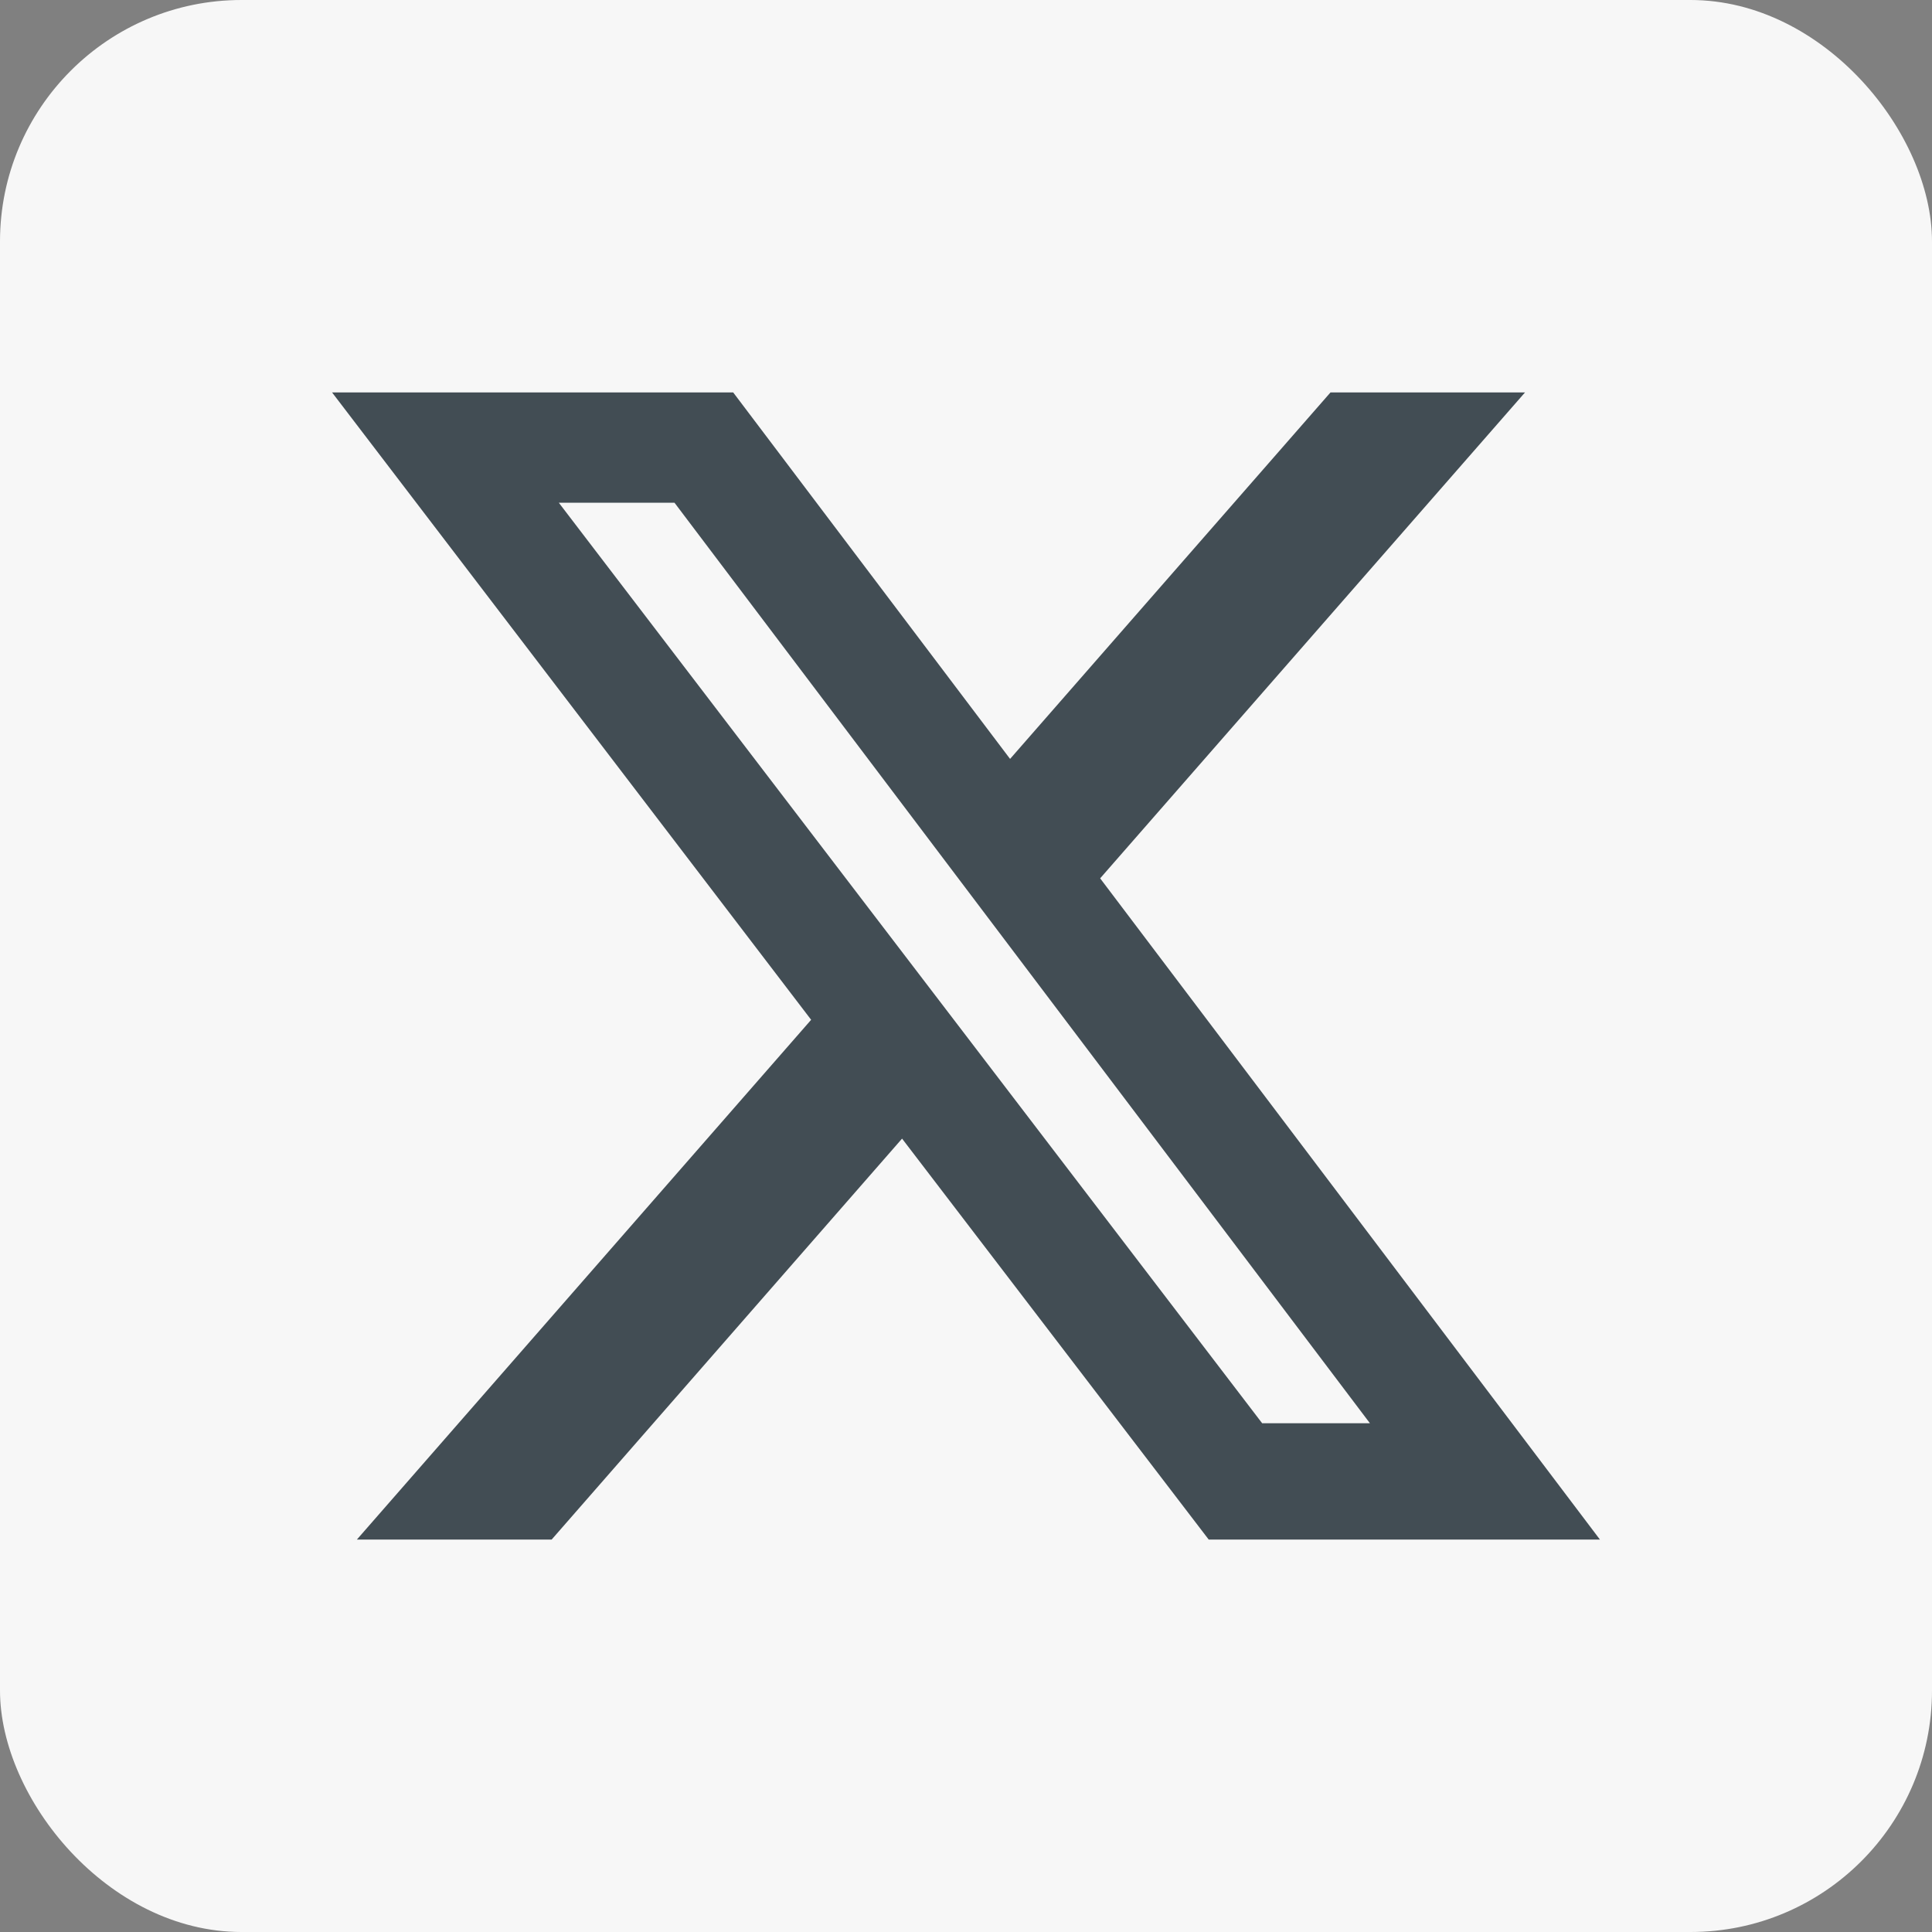
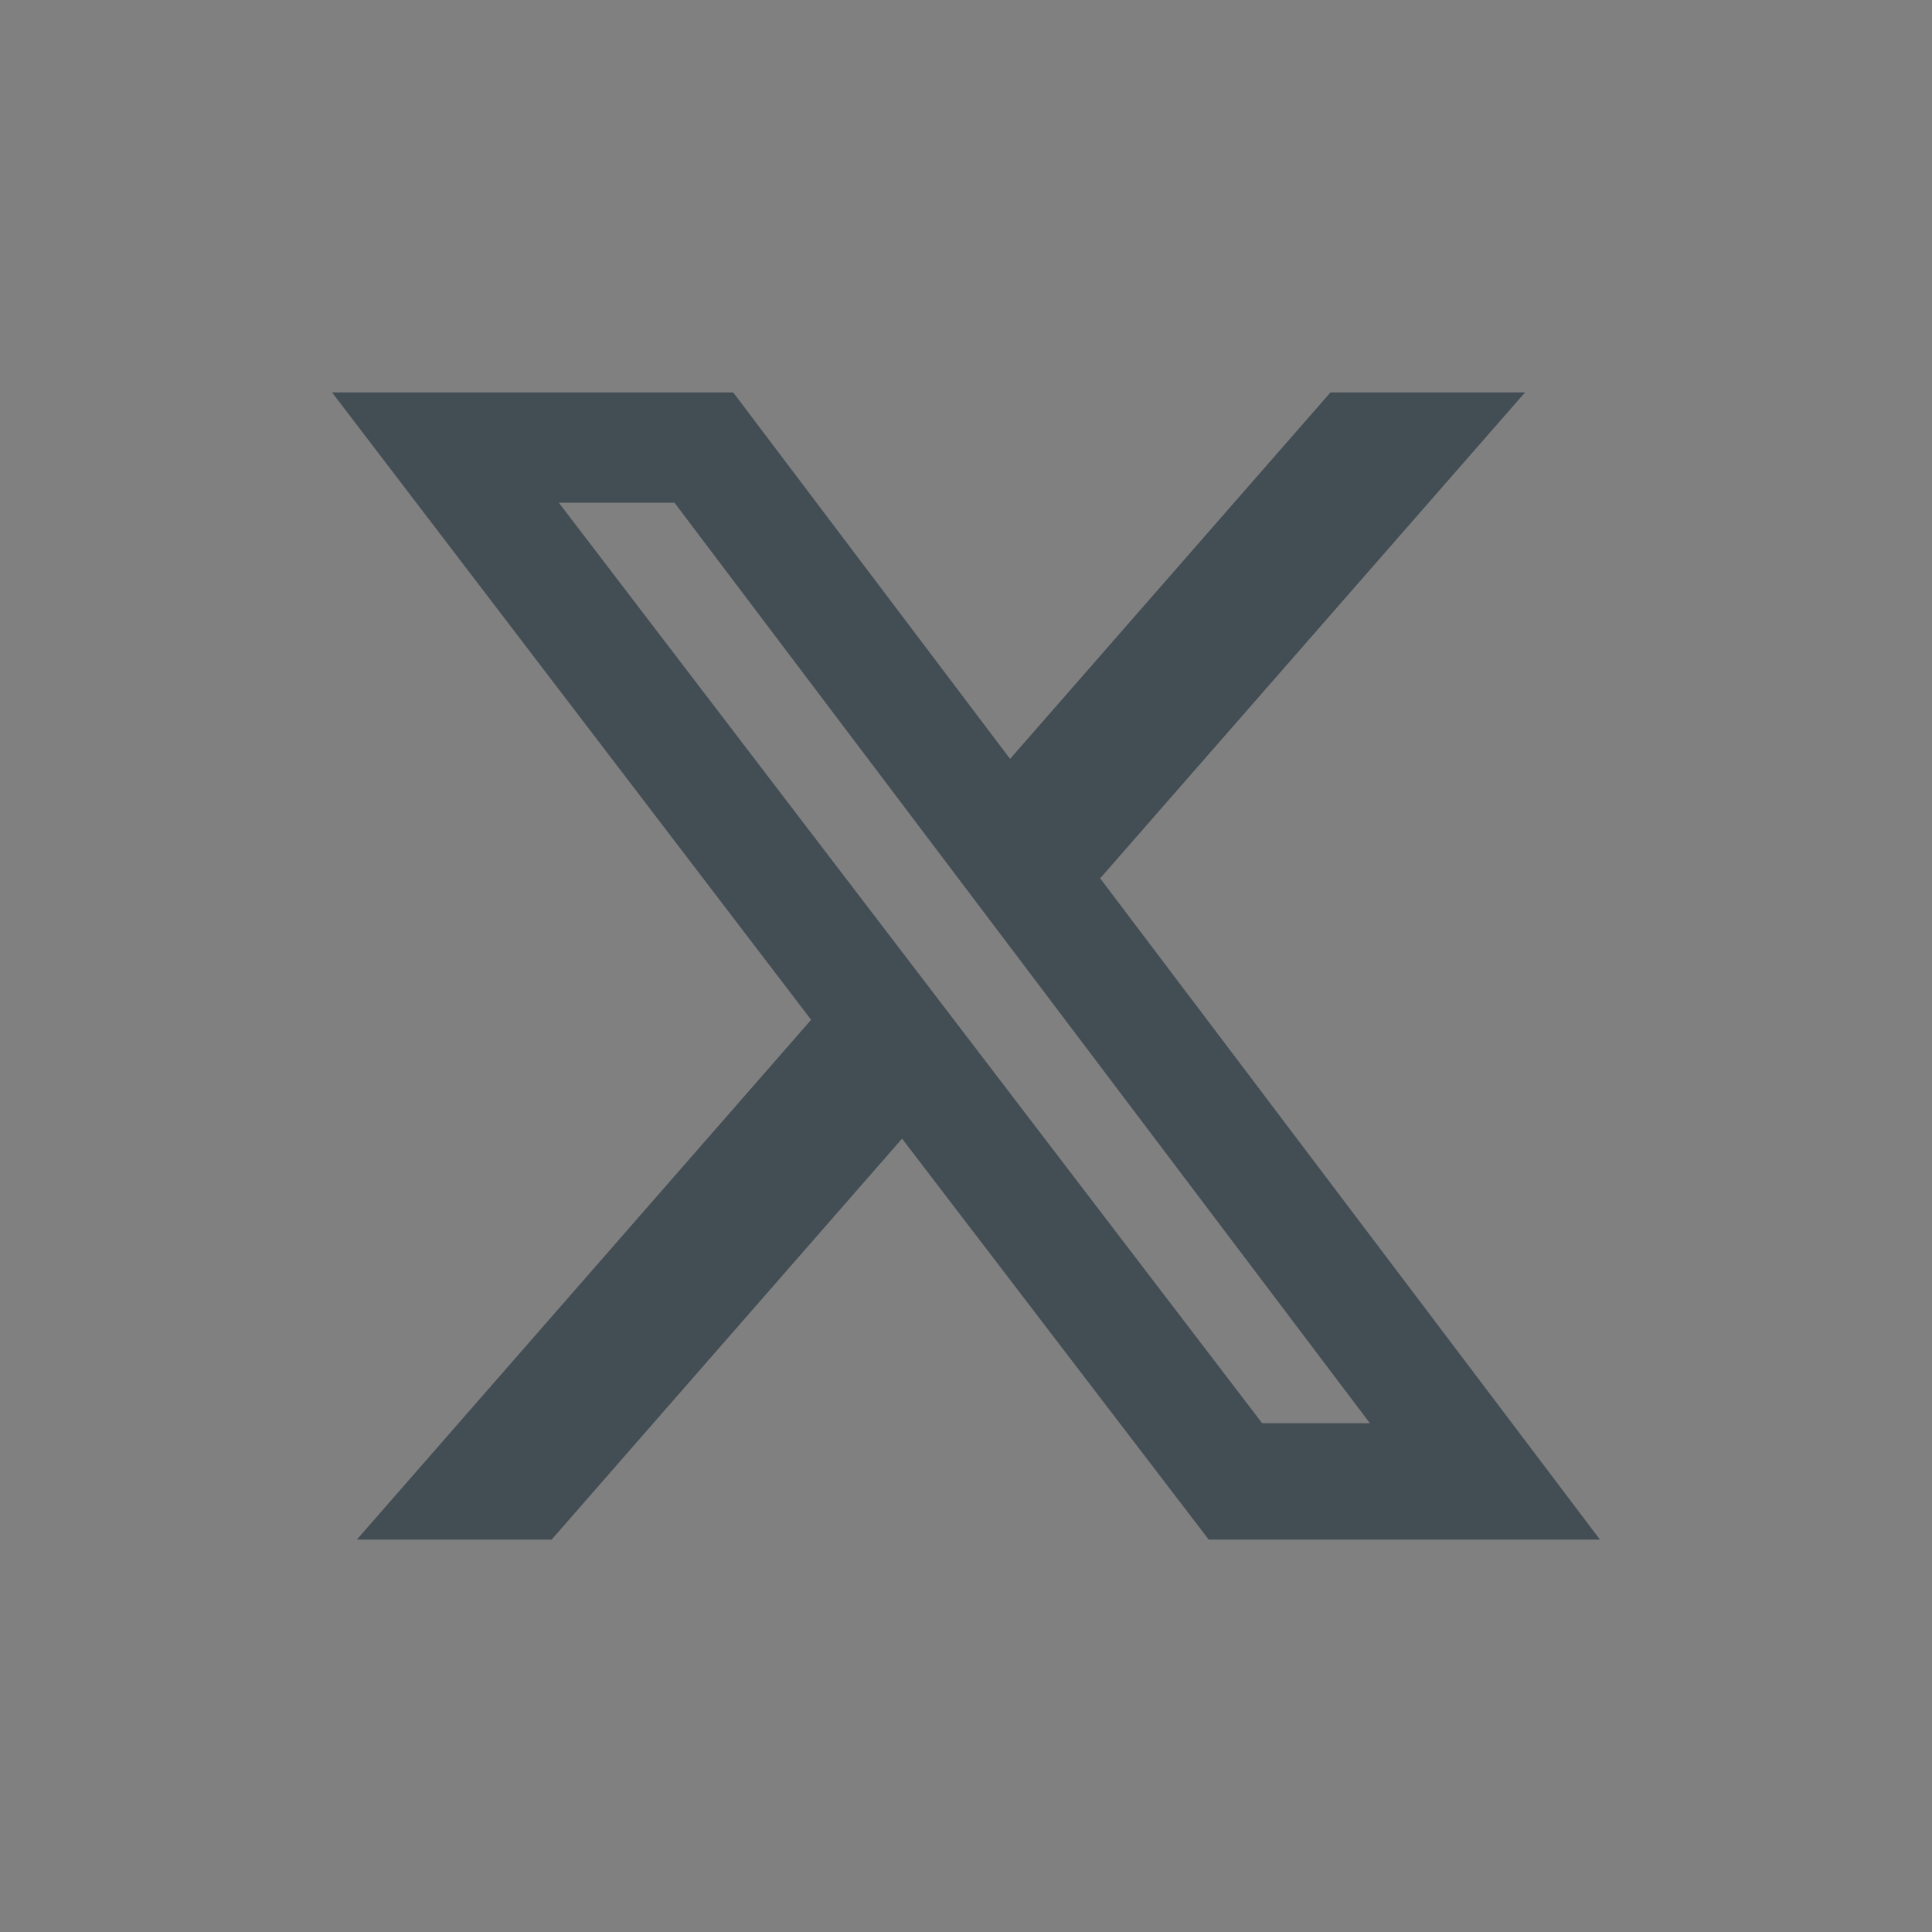
<svg xmlns="http://www.w3.org/2000/svg" width="32" height="32" viewBox="0 0 32 32" fill="none">
  <rect x="0" y="0" width="32" height="32" fill="#808080" stroke="none" />
-   <rect width="32" height="32" rx="4" fill="#F7F7F7" />
  <path d="M22.037 6.5H25.259L18.222 14.548L26.5 25.5H20.02L14.941 18.859L9.137 25.5H5.911L13.435 16.891L5.5 6.5H12.144L16.73 12.57L22.037 6.5ZM20.905 23.573H22.69L11.172 8.327H9.256L20.905 23.573Z" fill="#424D54" />
</svg>